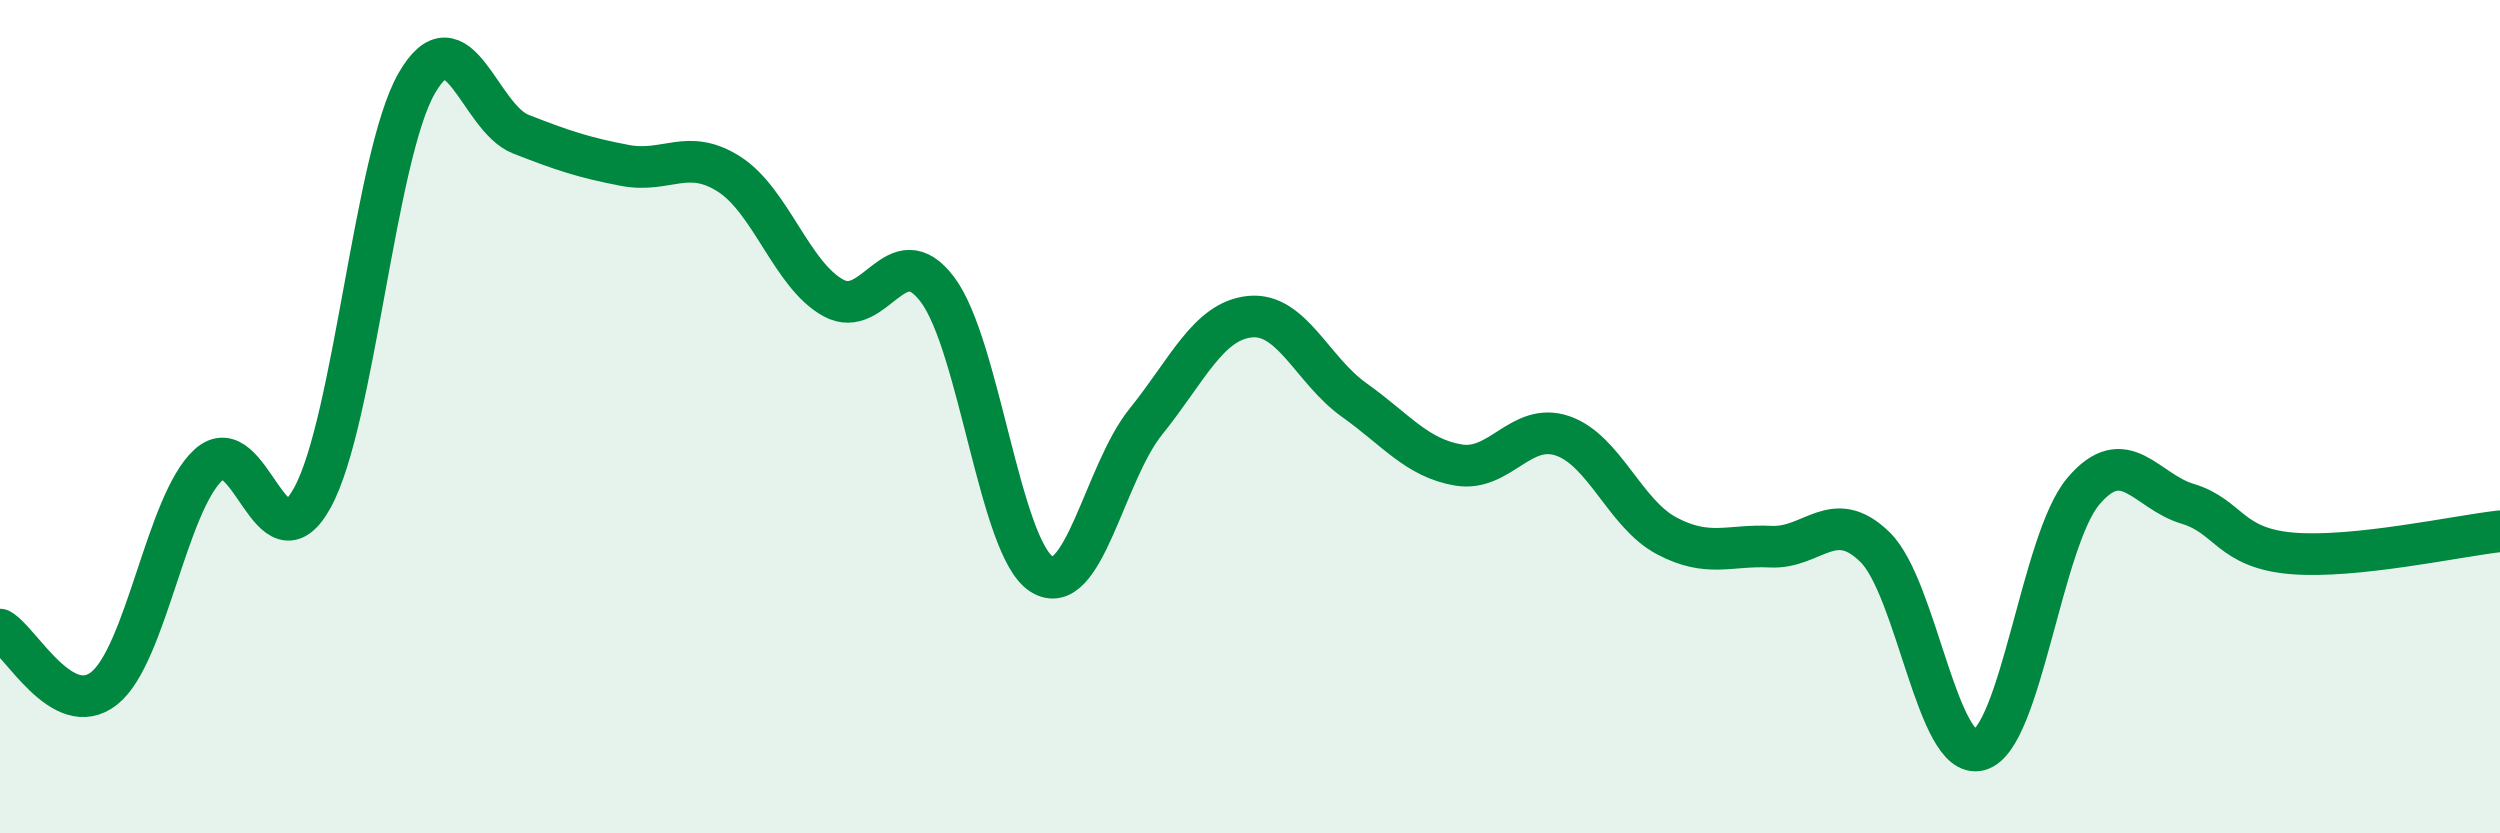
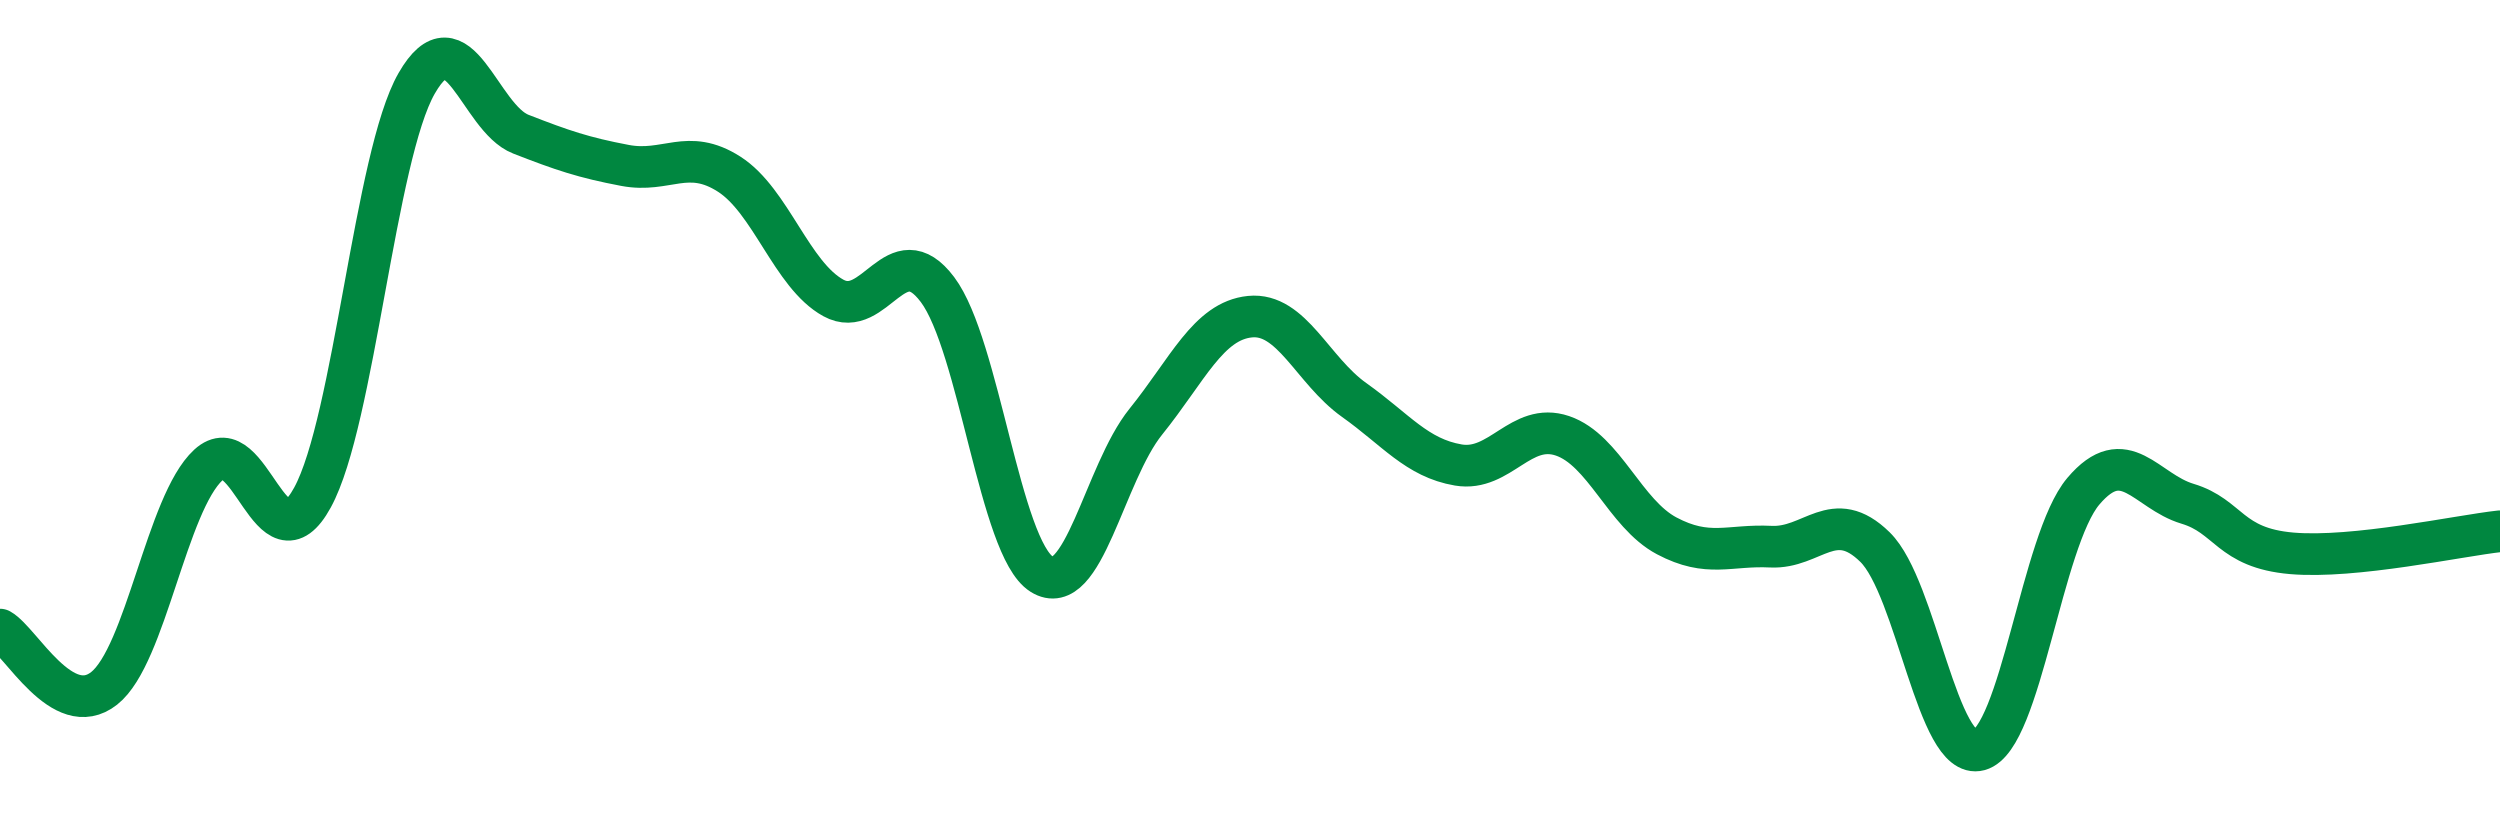
<svg xmlns="http://www.w3.org/2000/svg" width="60" height="20" viewBox="0 0 60 20">
-   <path d="M 0,15.11 C 0.5,15.39 1.5,17.31 2.5,16.52 C 3.5,15.73 4,12.08 5,11.16 C 6,10.24 6.5,13.77 7.5,11.94 C 8.5,10.11 9,3.74 10,2 C 11,0.26 11.5,2.83 12.5,3.22 C 13.5,3.61 14,3.78 15,3.97 C 16,4.16 16.5,3.54 17.5,4.18 C 18.5,4.82 19,6.6 20,7.15 C 21,7.7 21.5,5.62 22.5,6.95 C 23.5,8.28 24,13.15 25,13.78 C 26,14.41 26.5,11.36 27.5,10.12 C 28.5,8.88 29,7.7 30,7.6 C 31,7.5 31.5,8.89 32.5,9.6 C 33.5,10.31 34,10.99 35,11.16 C 36,11.33 36.5,10.12 37.5,10.46 C 38.5,10.8 39,12.33 40,12.86 C 41,13.39 41.5,13.07 42.5,13.12 C 43.5,13.17 44,12.15 45,13.13 C 46,14.11 46.5,18.27 47.5,18 C 48.5,17.73 49,12.97 50,11.79 C 51,10.61 51.5,11.79 52.5,12.09 C 53.5,12.39 53.5,13.15 55,13.28 C 56.5,13.41 59,12.86 60,12.75L60 20L0 20Z" fill="#008740" opacity="0.1" stroke-linecap="round" stroke-linejoin="round" />
  <path d="M 0,15.11 C 0.5,15.39 1.5,17.31 2.5,16.52 C 3.5,15.73 4,12.08 5,11.16 C 6,10.24 6.5,13.77 7.5,11.94 C 8.5,10.11 9,3.74 10,2 C 11,0.26 11.5,2.83 12.5,3.22 C 13.5,3.61 14,3.78 15,3.97 C 16,4.16 16.5,3.54 17.5,4.18 C 18.5,4.82 19,6.6 20,7.15 C 21,7.7 21.5,5.62 22.5,6.95 C 23.5,8.28 24,13.15 25,13.78 C 26,14.41 26.5,11.36 27.5,10.12 C 28.5,8.88 29,7.7 30,7.6 C 31,7.5 31.5,8.89 32.5,9.6 C 33.5,10.31 34,10.99 35,11.16 C 36,11.33 36.5,10.12 37.5,10.46 C 38.5,10.8 39,12.33 40,12.86 C 41,13.39 41.5,13.07 42.5,13.12 C 43.5,13.17 44,12.15 45,13.13 C 46,14.11 46.5,18.27 47.5,18 C 48.5,17.73 49,12.97 50,11.79 C 51,10.61 51.5,11.79 52.5,12.09 C 53.5,12.39 53.5,13.15 55,13.28 C 56.5,13.41 59,12.86 60,12.75" stroke="#008740" stroke-width="1" fill="none" stroke-linecap="round" stroke-linejoin="round" />
</svg>